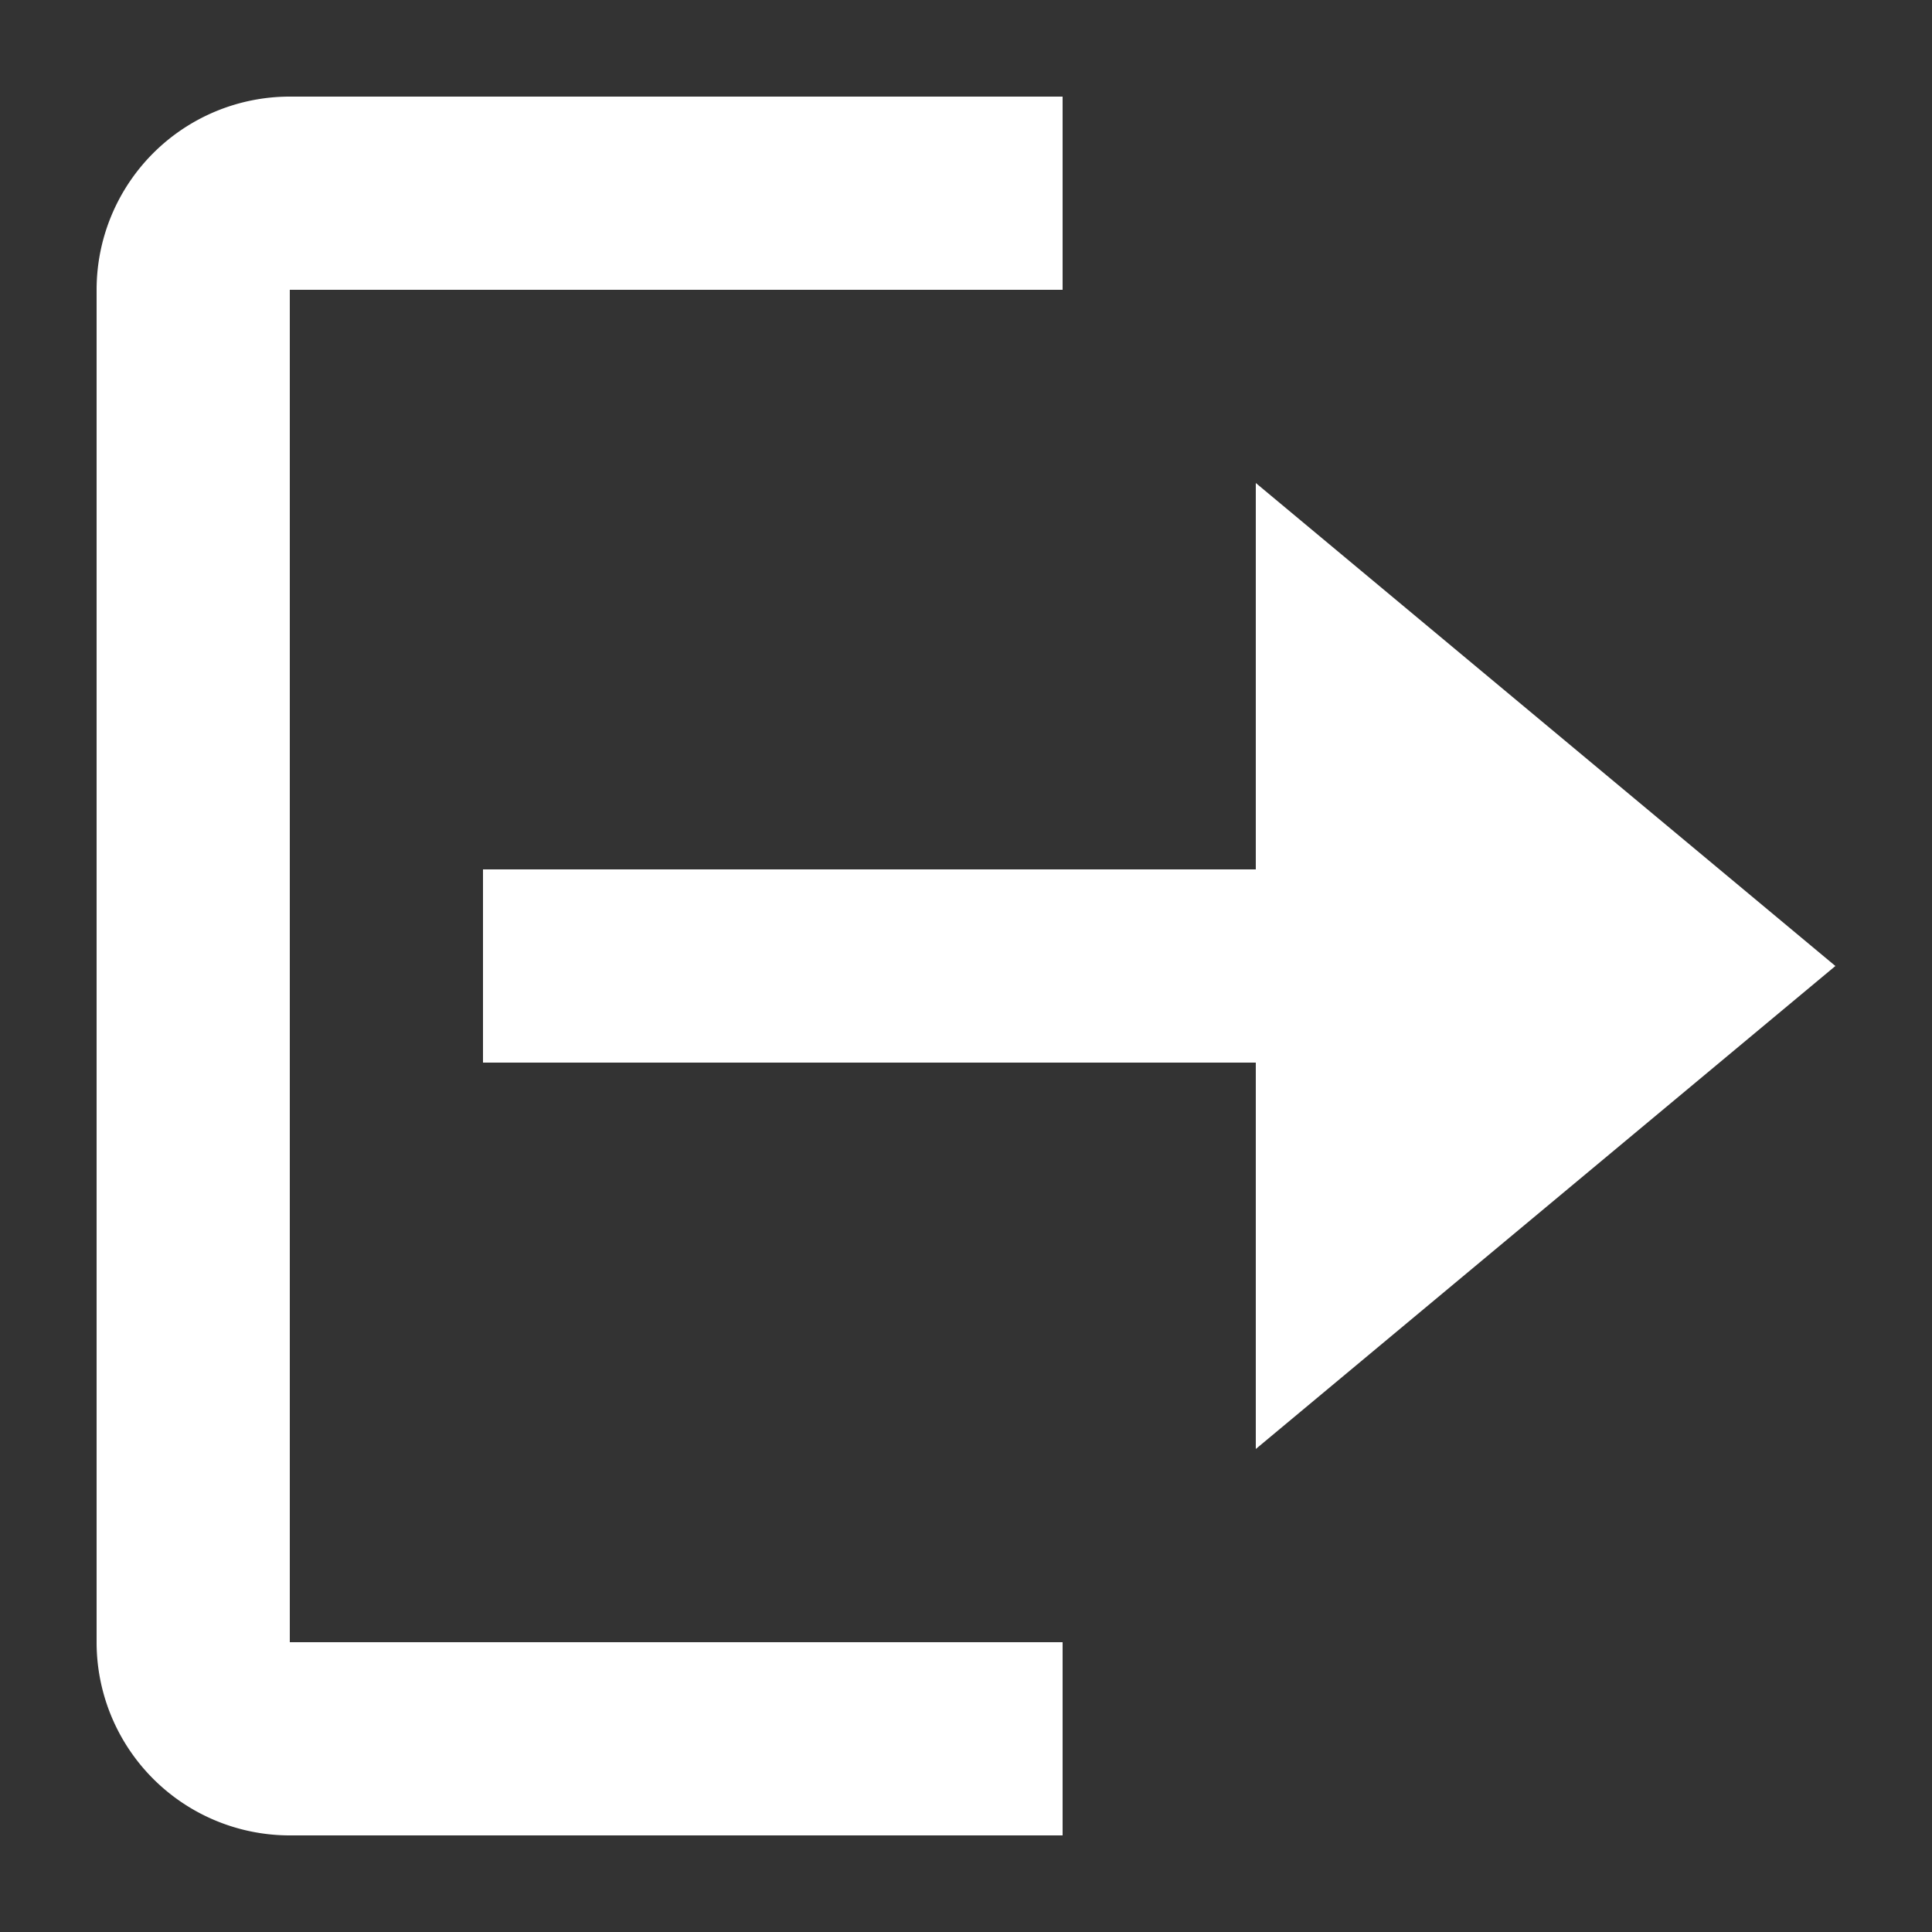
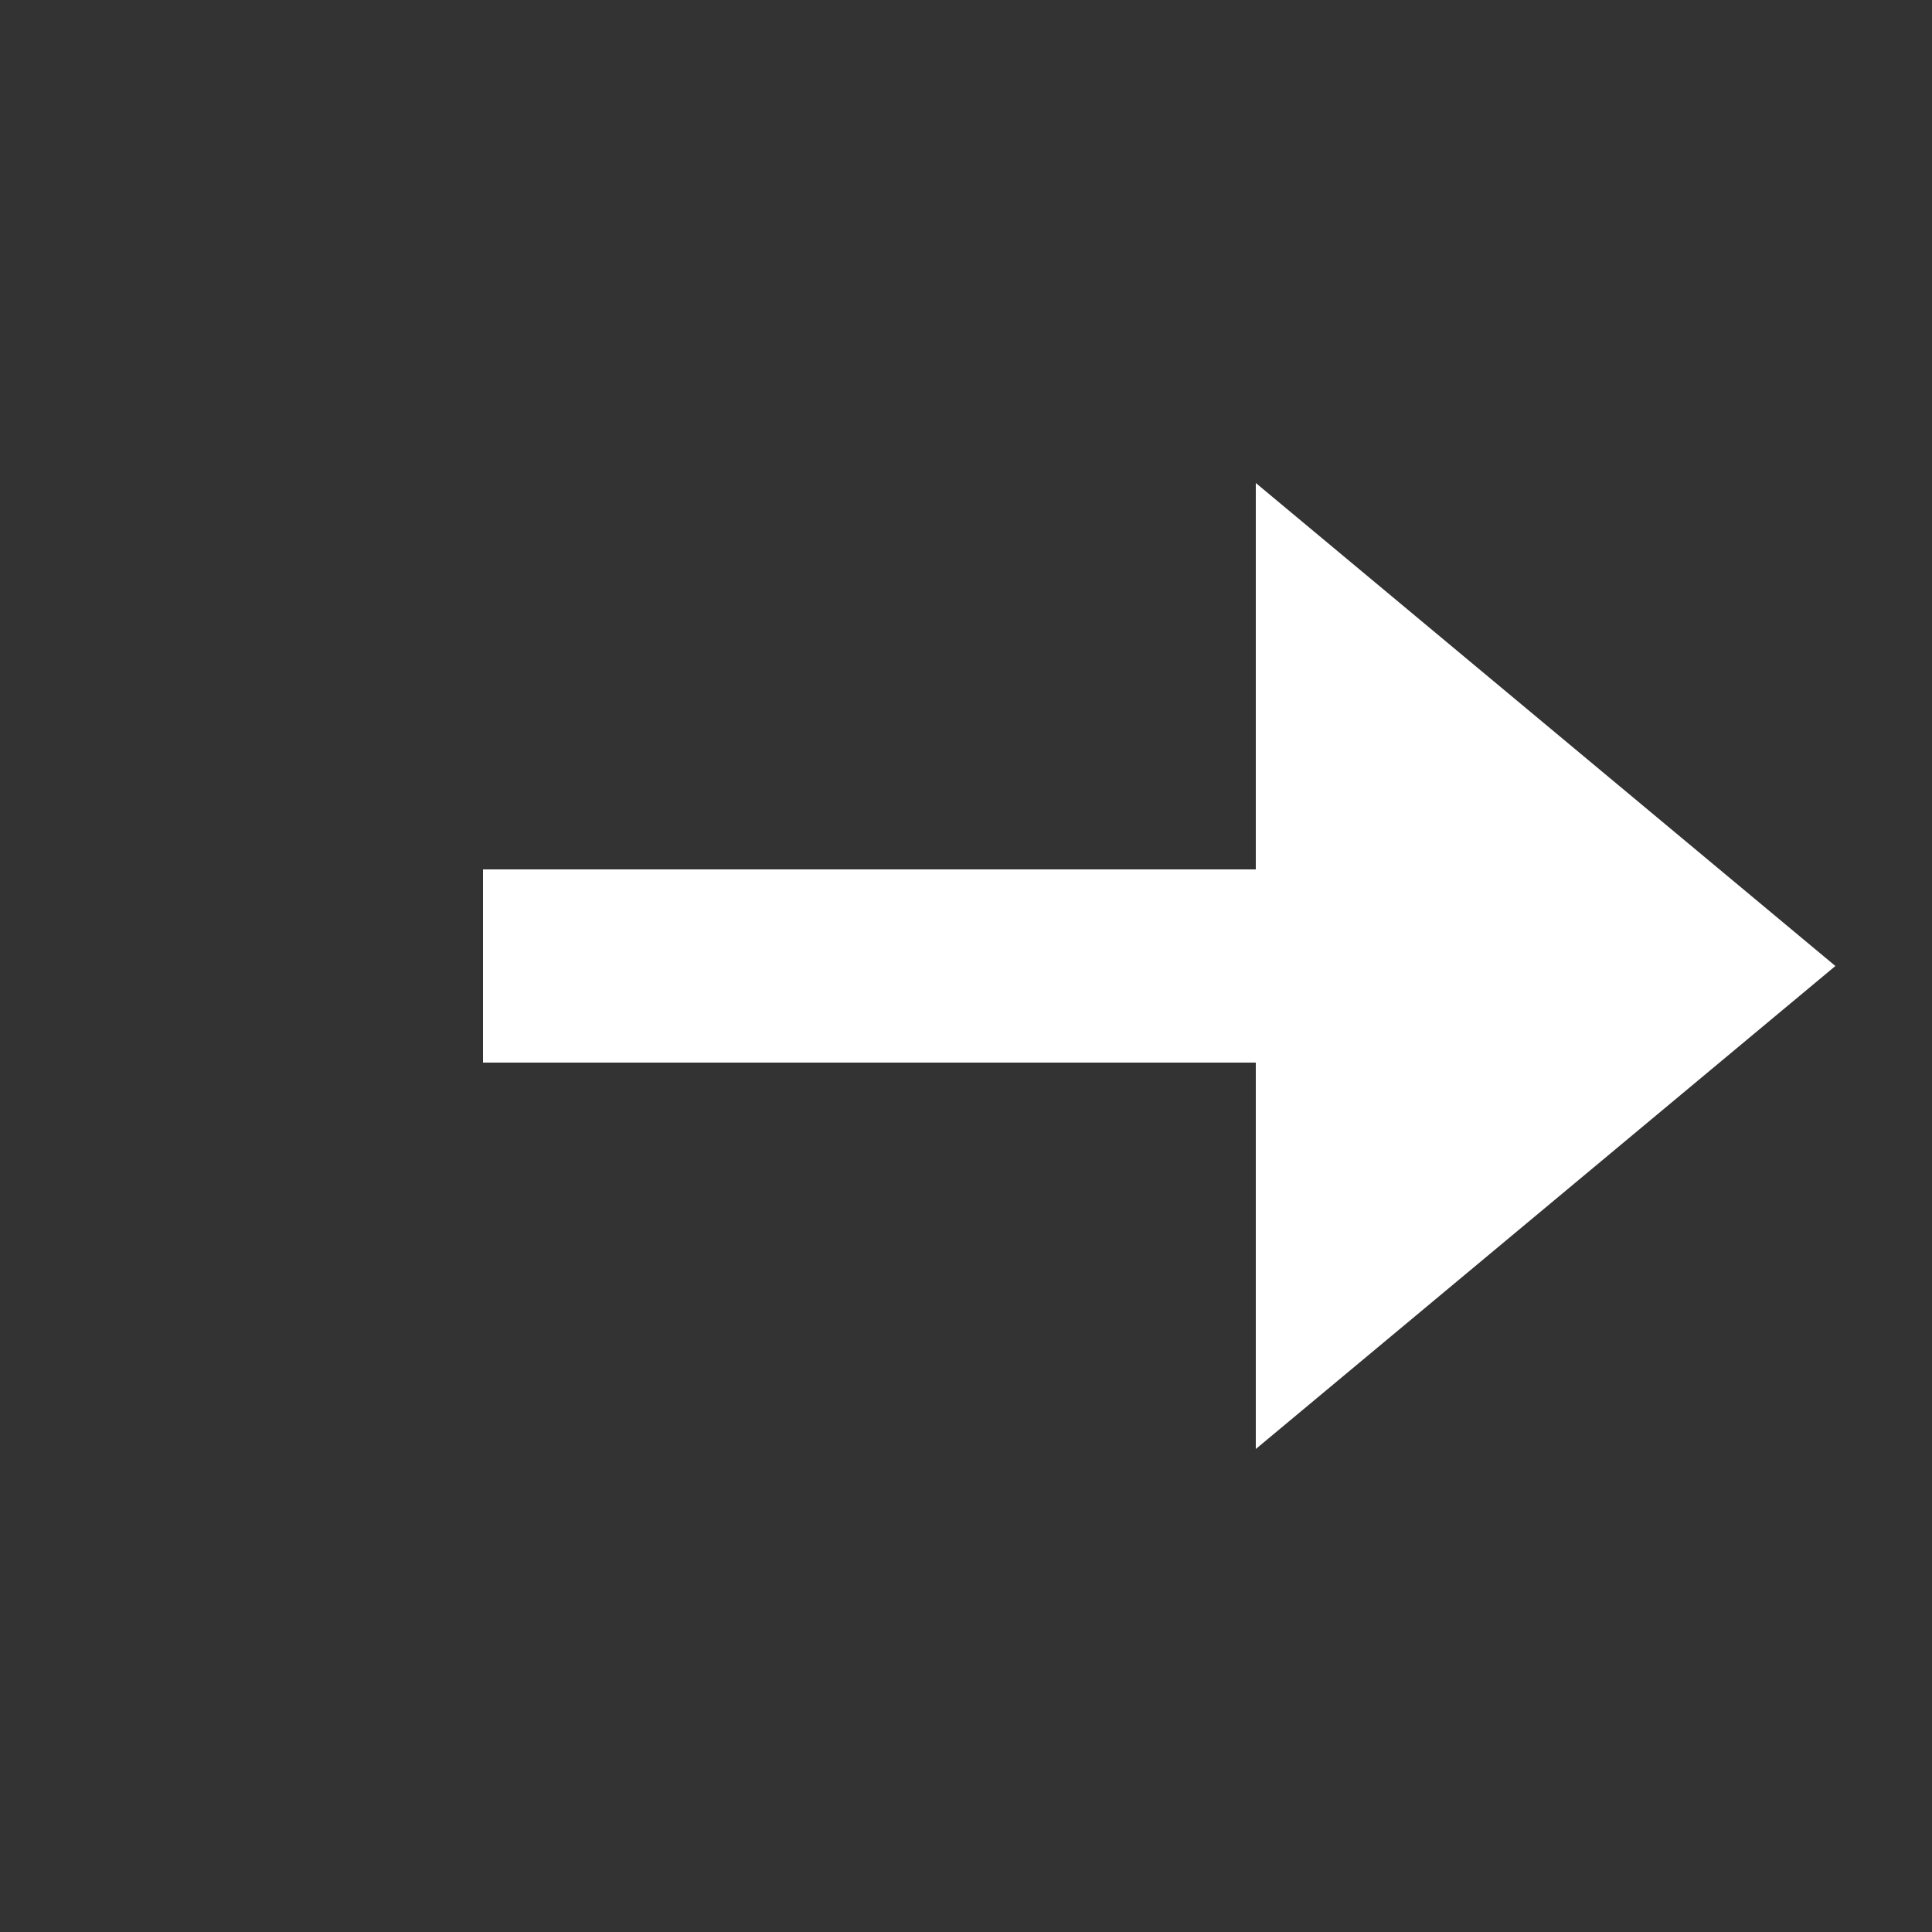
<svg xmlns="http://www.w3.org/2000/svg" width="20" height="20" viewBox="0 0 20 20">
  <rect x="0" y="0" width="20" height="20" fill="#333333" stroke="none" />
  <title>log out</title>
  <g fill="#fff">
-     <path d="M3 3h8V1H3a2 2 0 00-2 2v14a2 2 0 002 2h8v-2H3z" />
    <path d="M13 5v4H5v2h8v4l6-5z" />
  </g>
</svg>